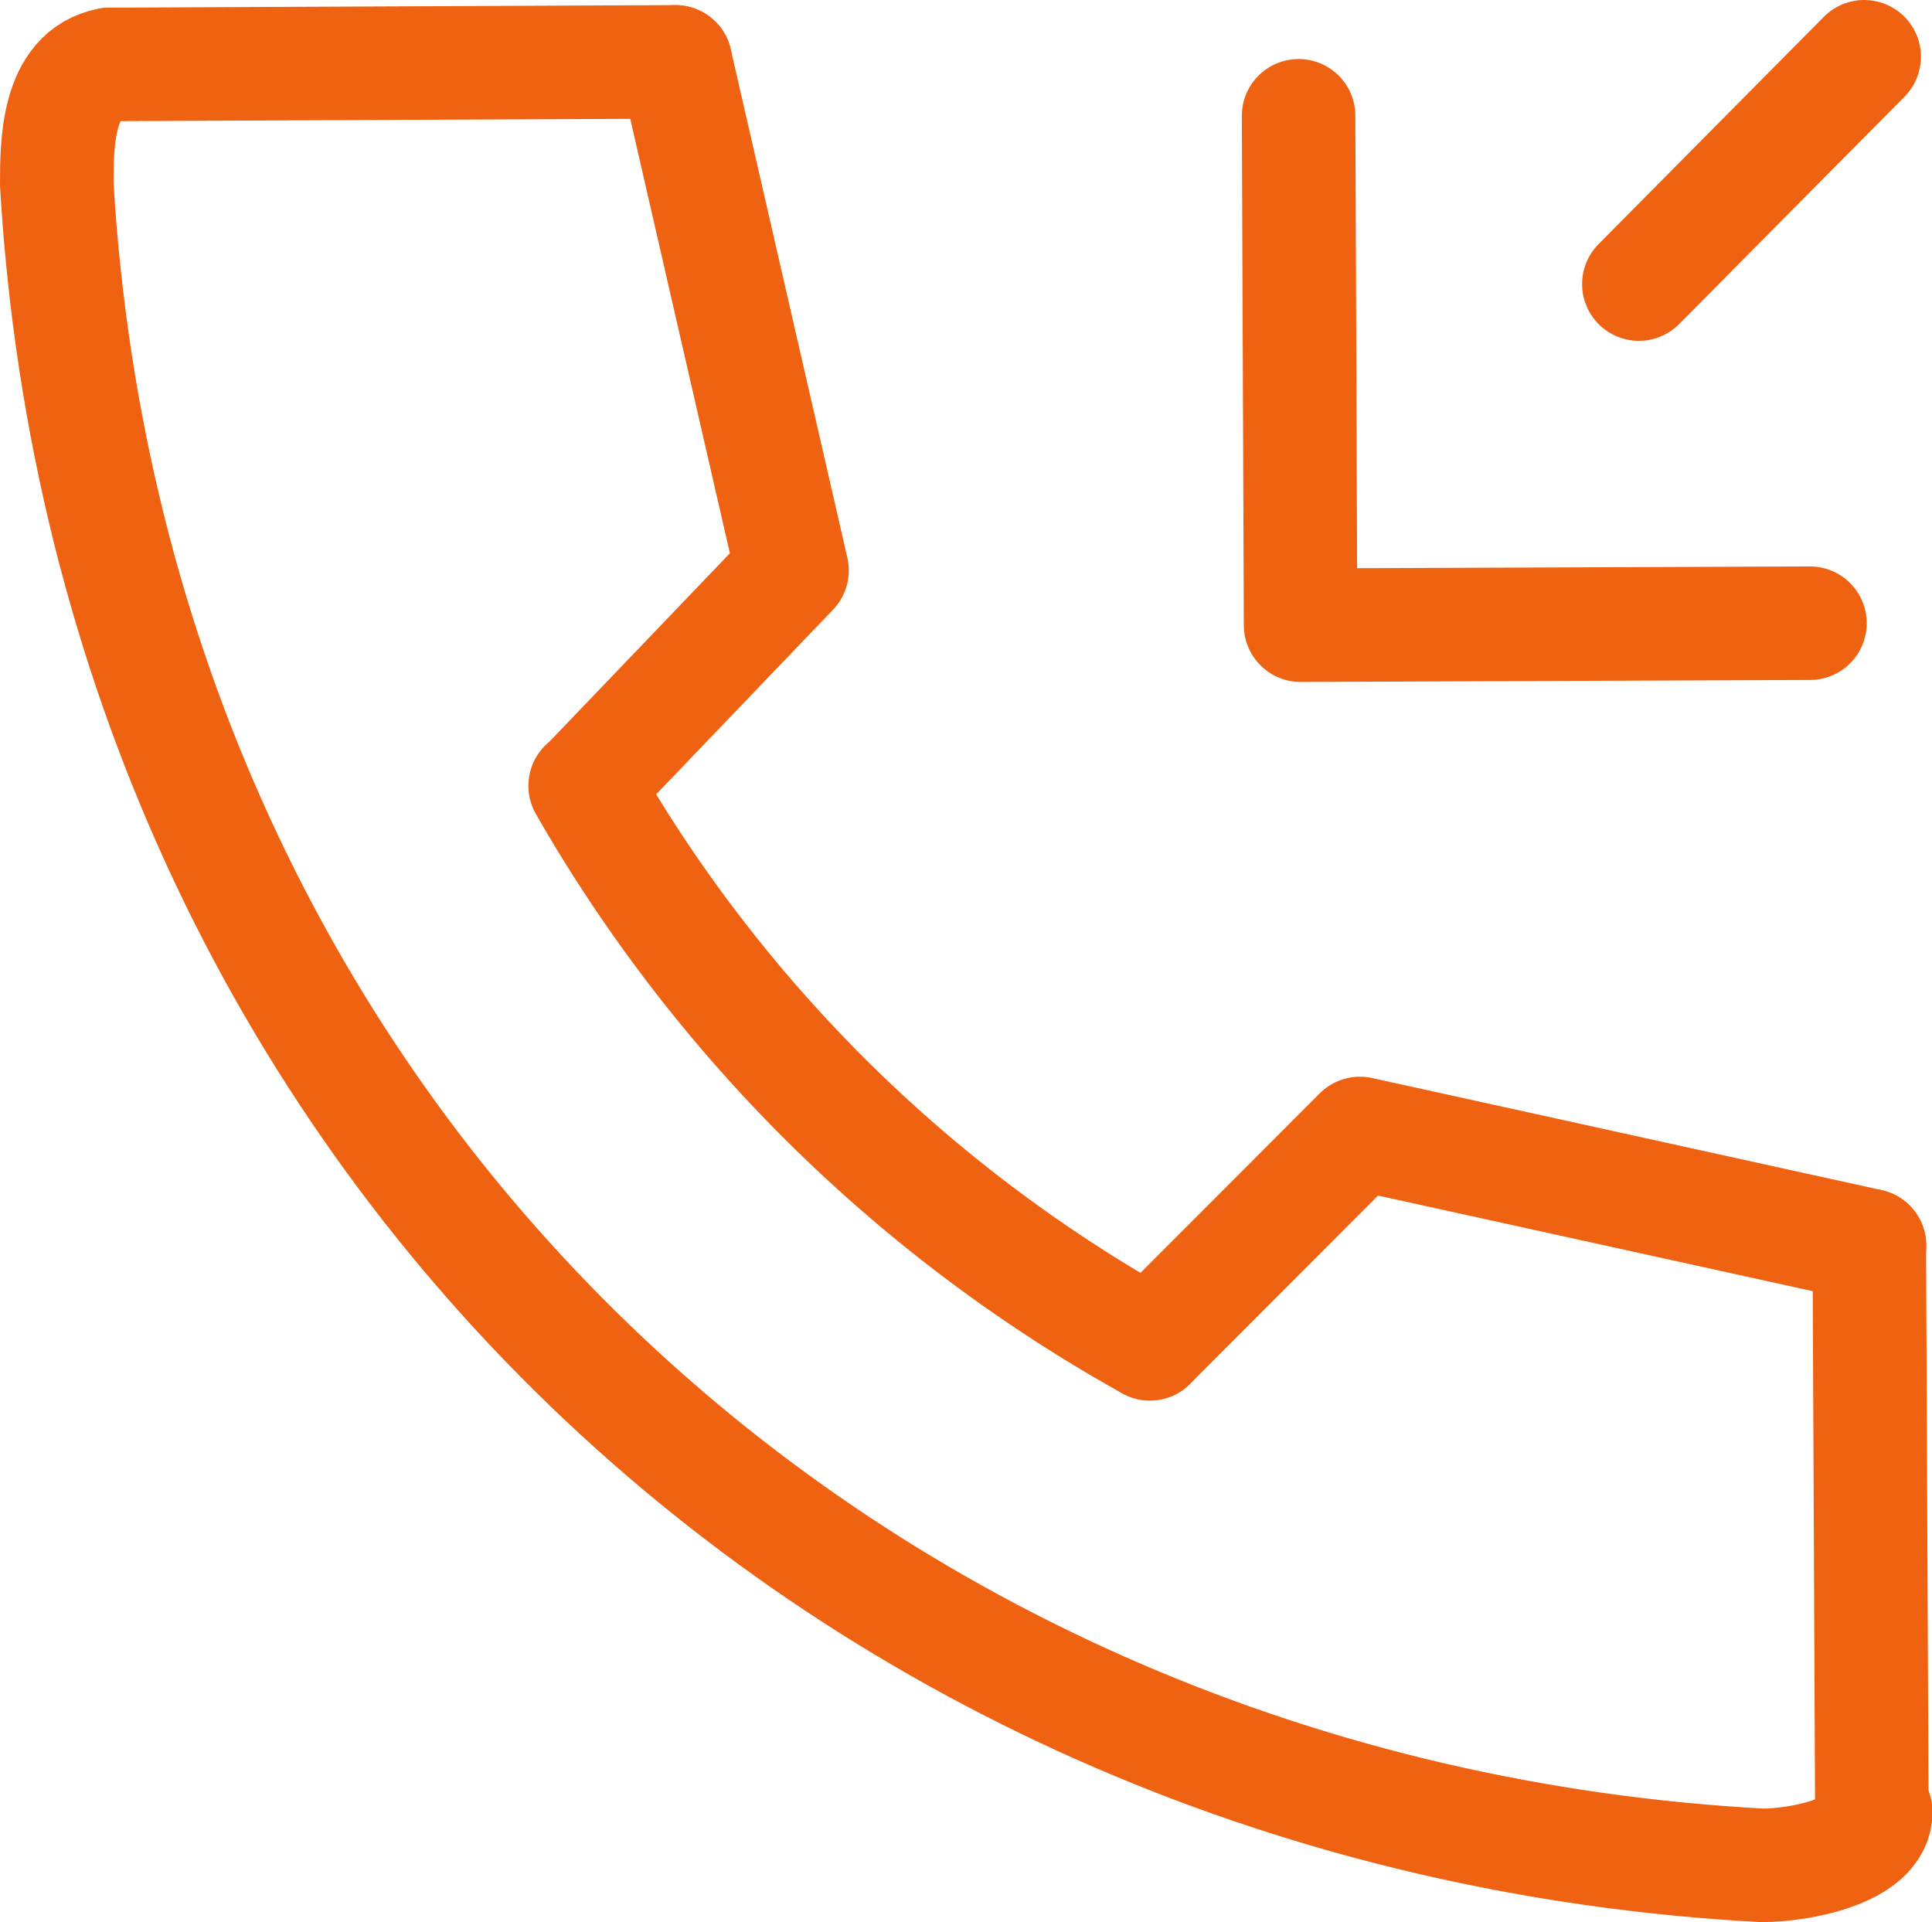
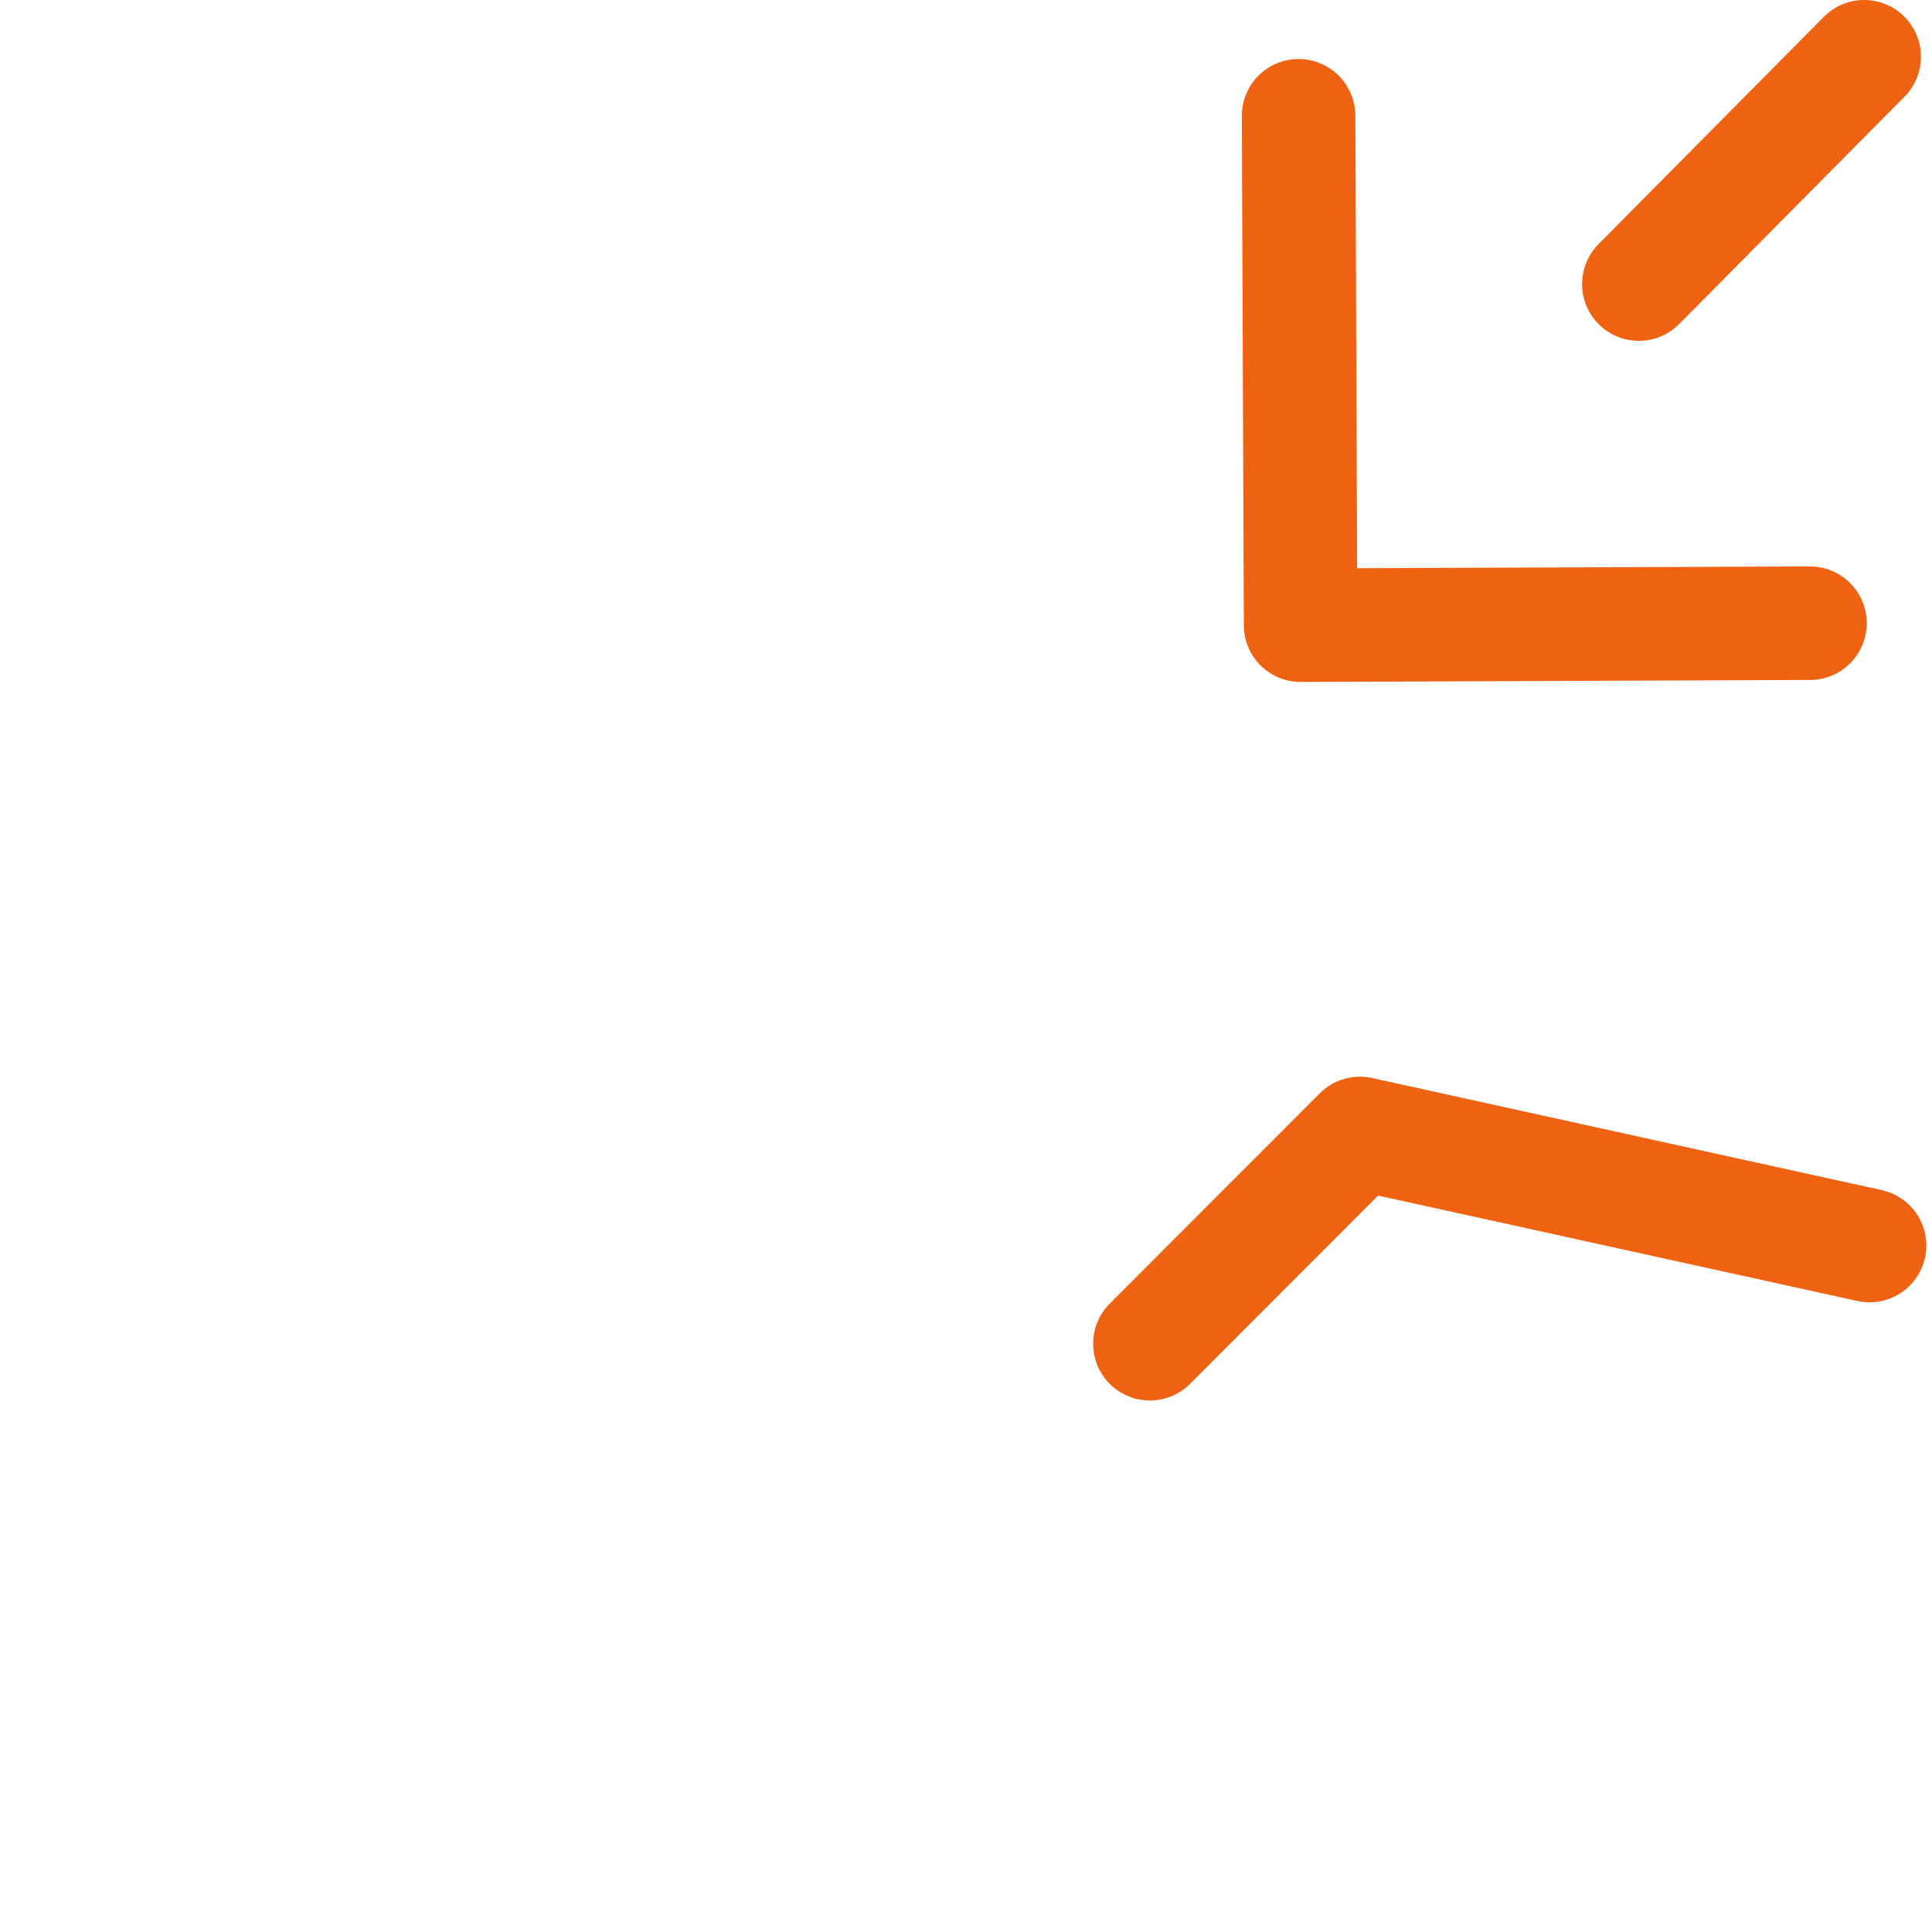
<svg xmlns="http://www.w3.org/2000/svg" width="68.08" height="67.73" viewBox="0 0 68.08 67.73">
  <defs>
    <style>.cls-1,.cls-2{fill:none;stroke:#ef6212;stroke-linecap:round;stroke-width:4px;}.cls-1{stroke-miterlimit:10;}.cls-2{stroke-linejoin:round;}</style>
  </defs>
  <g id="レイヤー_2" data-name="レイヤー 2">
    <g id="レイヤー_1-2" data-name="レイヤー 1">
-       <path class="cls-1" d="M3.86,2.27C2,2.61,2,5.11,2,6.5,4,40.17,30,64,62.1,65.73c1.3,0,4-.5,4-1.89" />
-       <path class="cls-1" d="M20.62,27.69a52.12,52.12,0,0,0,19.9,19.66" />
      <polyline class="cls-2" points="65.88 43.89 47.92 39.94 40.52 47.35" />
-       <polyline class="cls-2" points="23.8 2.18 27.91 20.1 20.64 27.69" />
-       <line class="cls-1" x1="3.86" y1="2.27" x2="23.8" y2="2.18" />
-       <line class="cls-1" x1="65.87" y1="43.89" x2="65.96" y2="63.84" />
      <polyline class="cls-2" points="45.76 4.08 45.83 22.03 63.78 21.96" />
      <line class="cls-2" x1="65.69" y1="2" x2="57.75" y2="10.01" />
    </g>
  </g>
</svg>